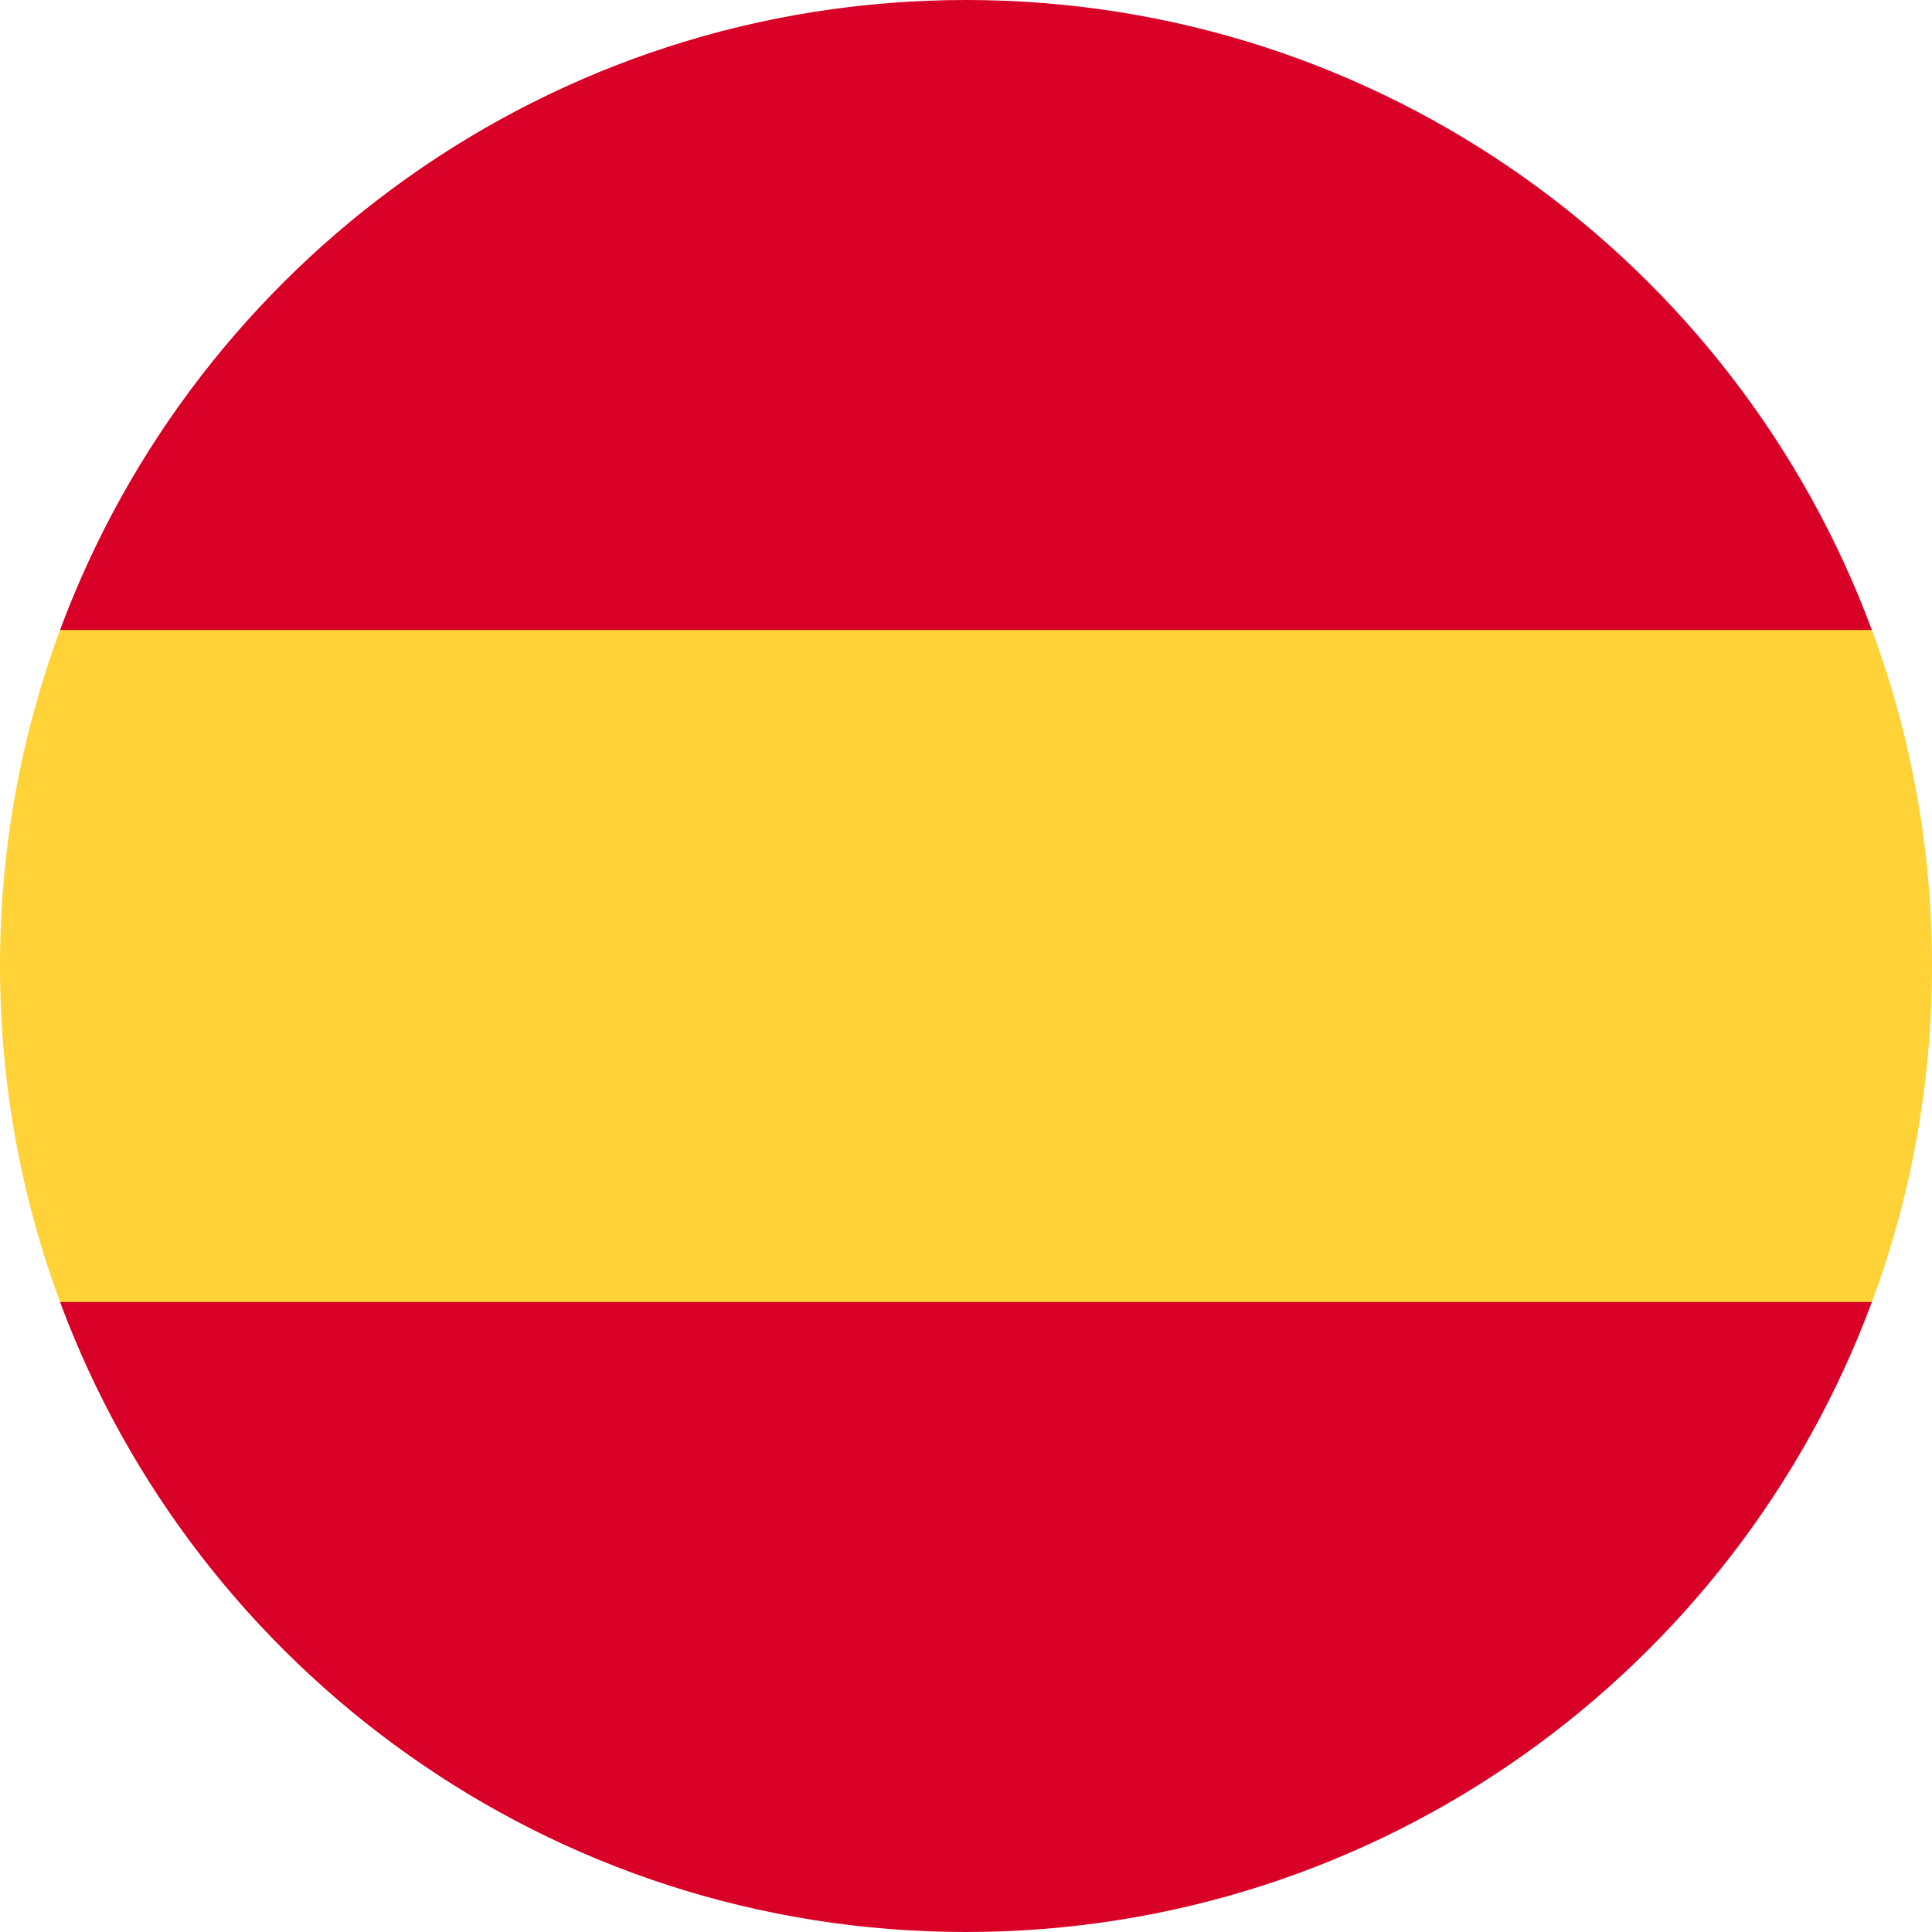
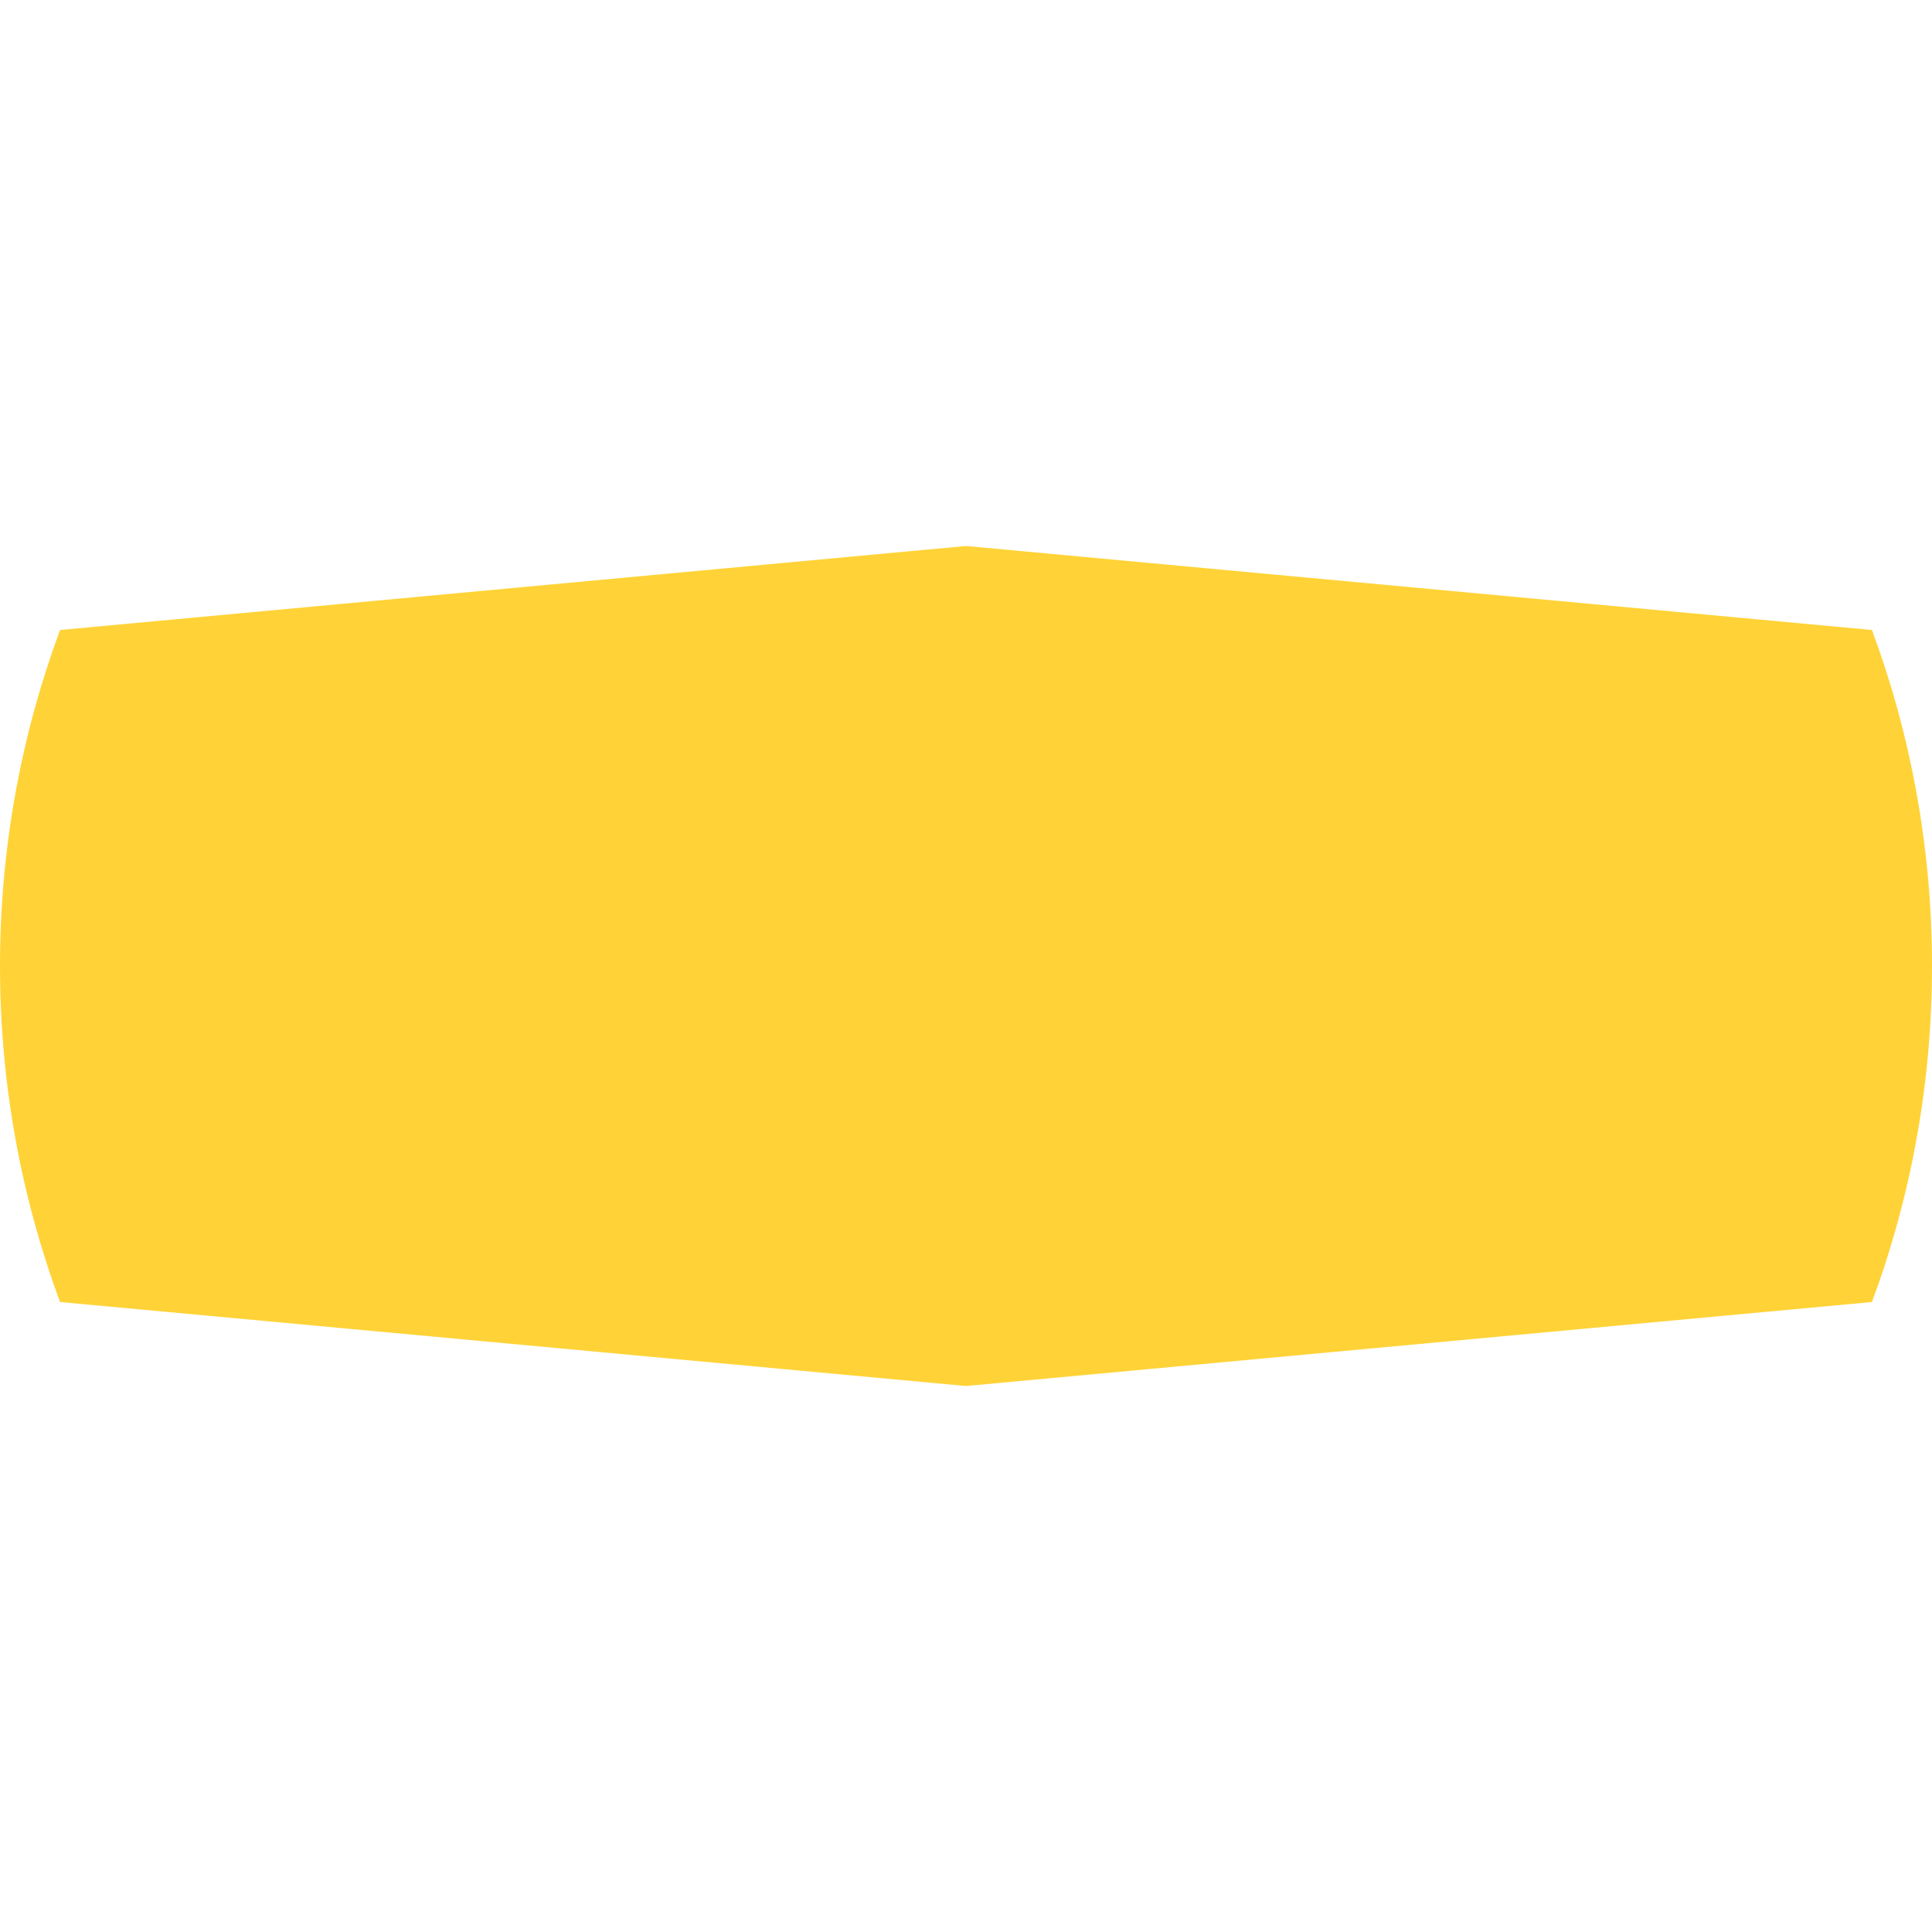
<svg xmlns="http://www.w3.org/2000/svg" width="25" height="25" viewBox="0 0 25 25" fill="none">
  <path d="M0 12.5C0 14.029 0.275 15.494 0.777 16.848L12.5 17.935L24.223 16.848C24.725 15.494 25 14.029 25 12.5C25 10.971 24.725 9.507 24.223 8.152L12.5 7.065L0.777 8.152C0.275 9.507 0 10.971 0 12.5H0Z" fill="#FFD337" />
-   <path d="M24.222 8.152C22.456 3.392 17.874 0 12.5 0C7.125 0 2.544 3.392 0.777 8.152H24.222Z" fill="#D80027" />
-   <path d="M0.777 16.848C2.544 21.608 7.125 25 12.5 25C17.874 25 22.456 21.608 24.222 16.848H0.777Z" fill="#D80027" />
</svg>